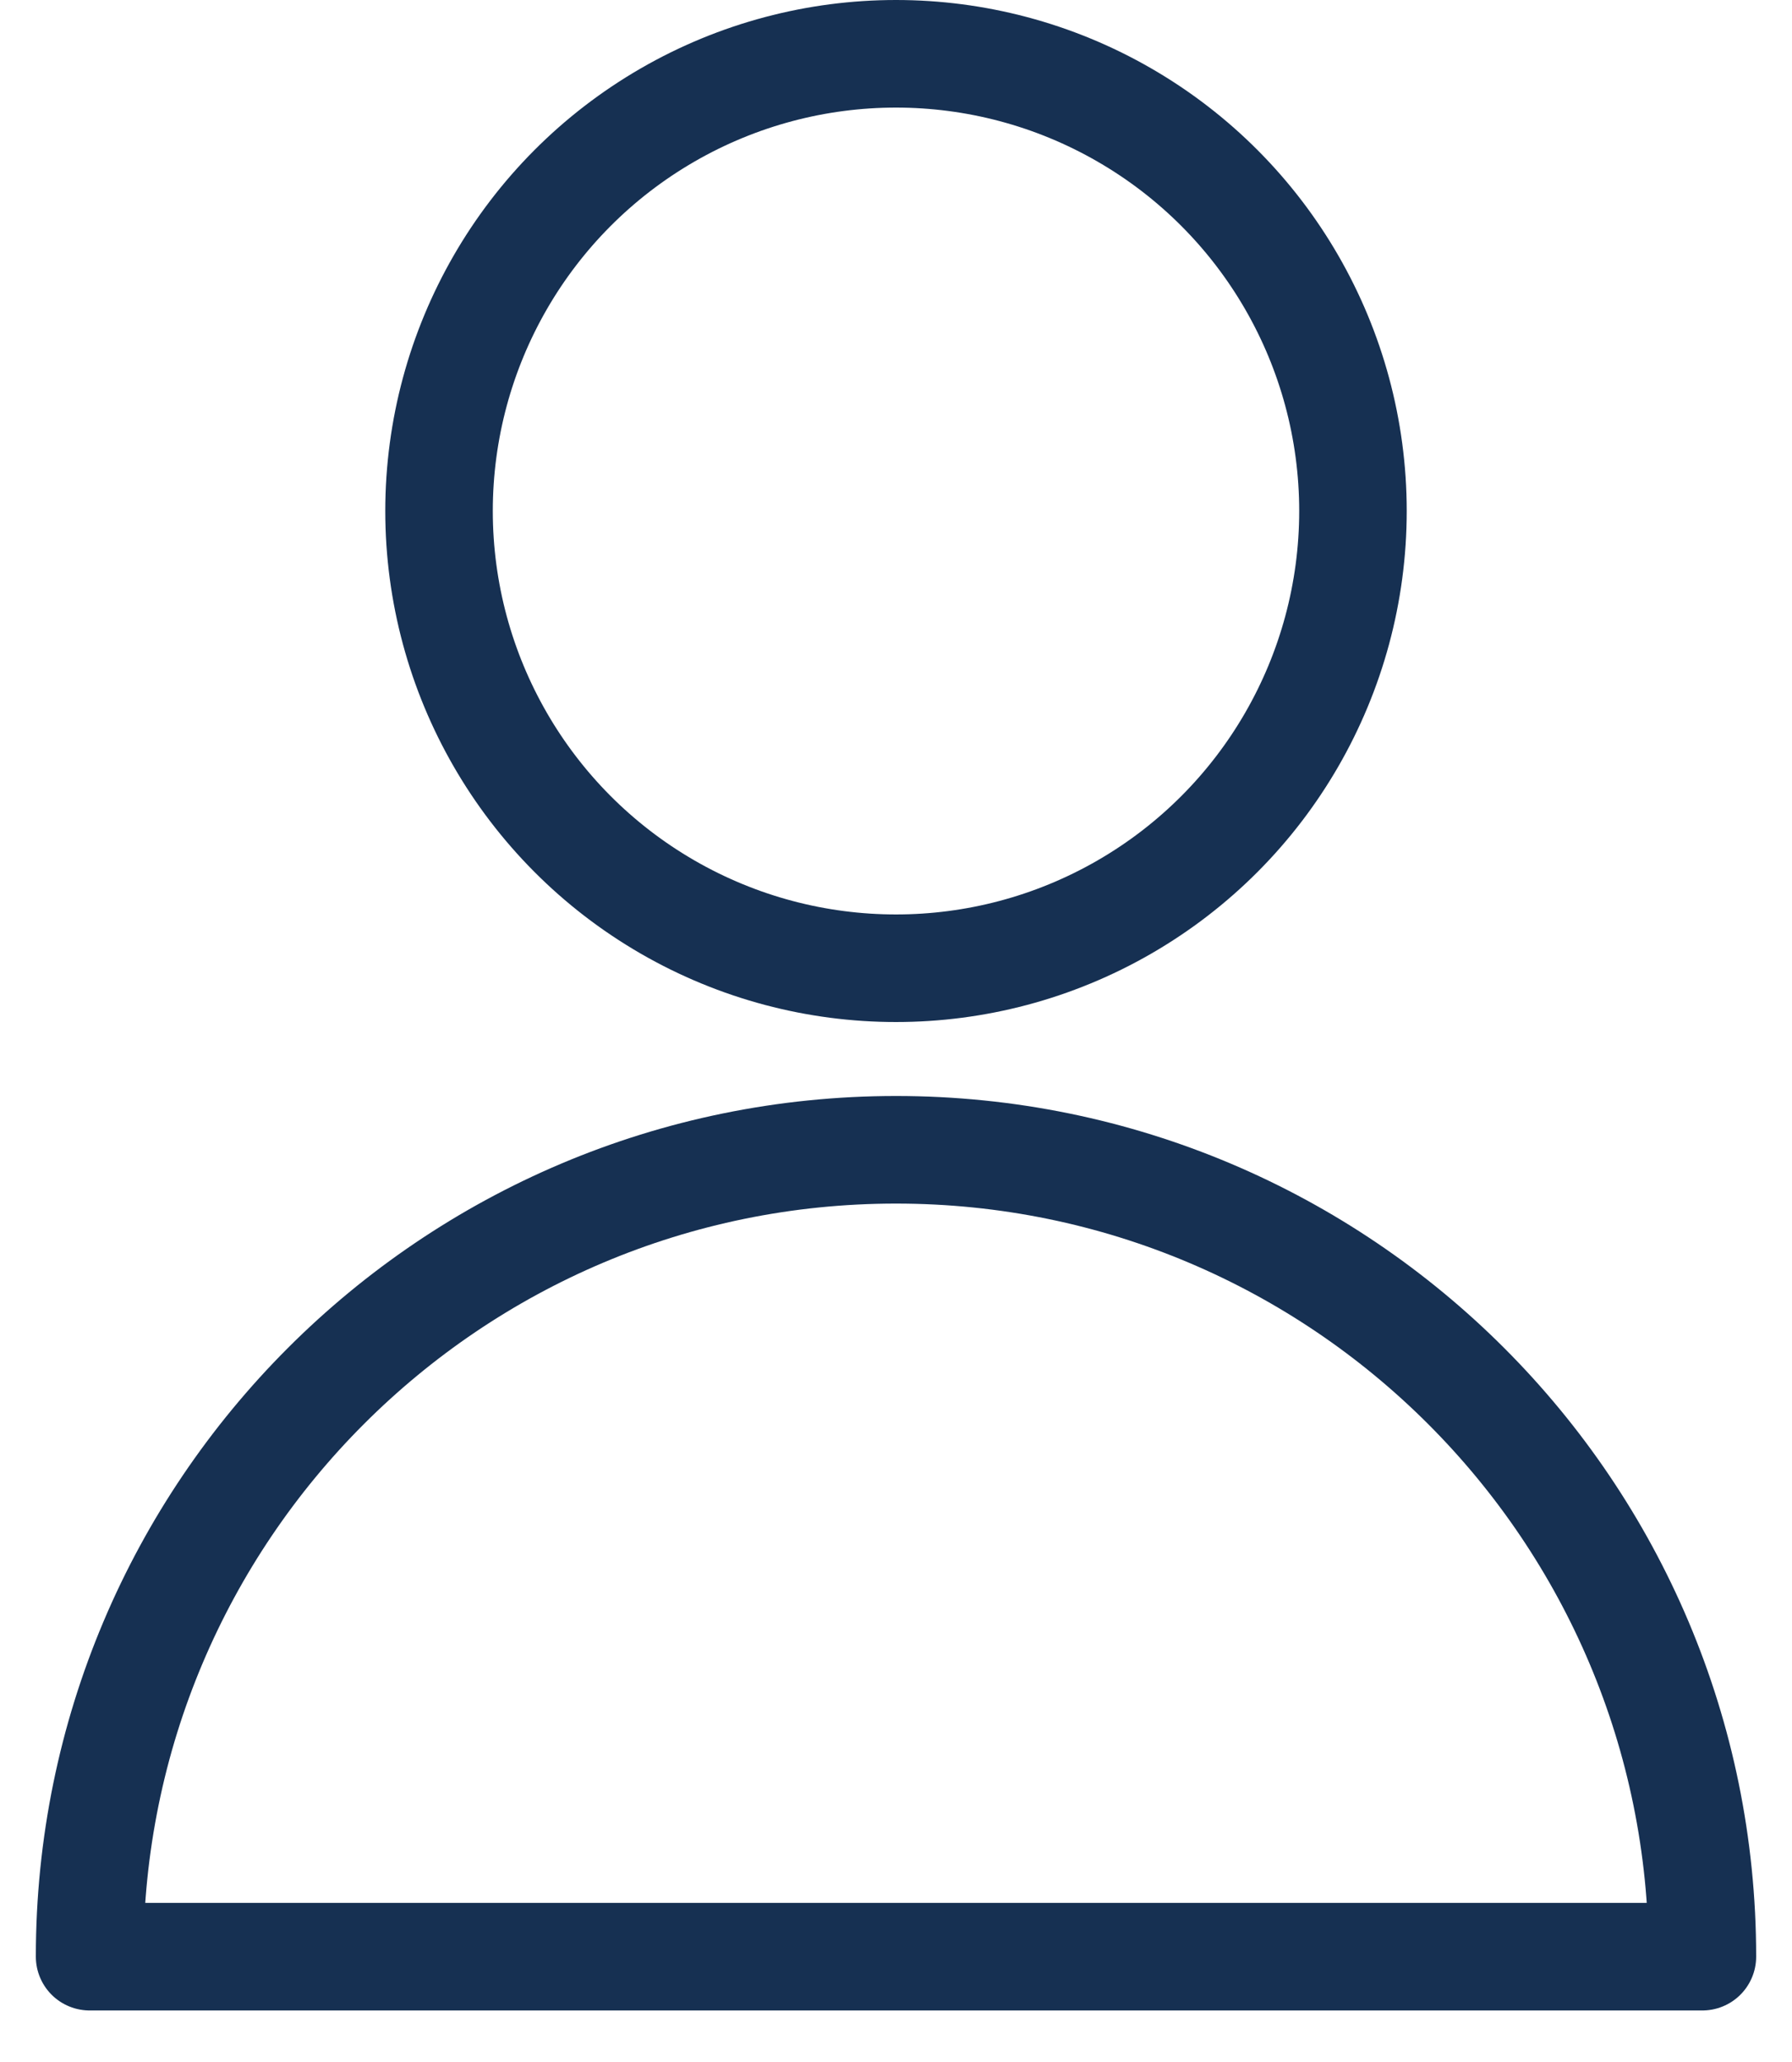
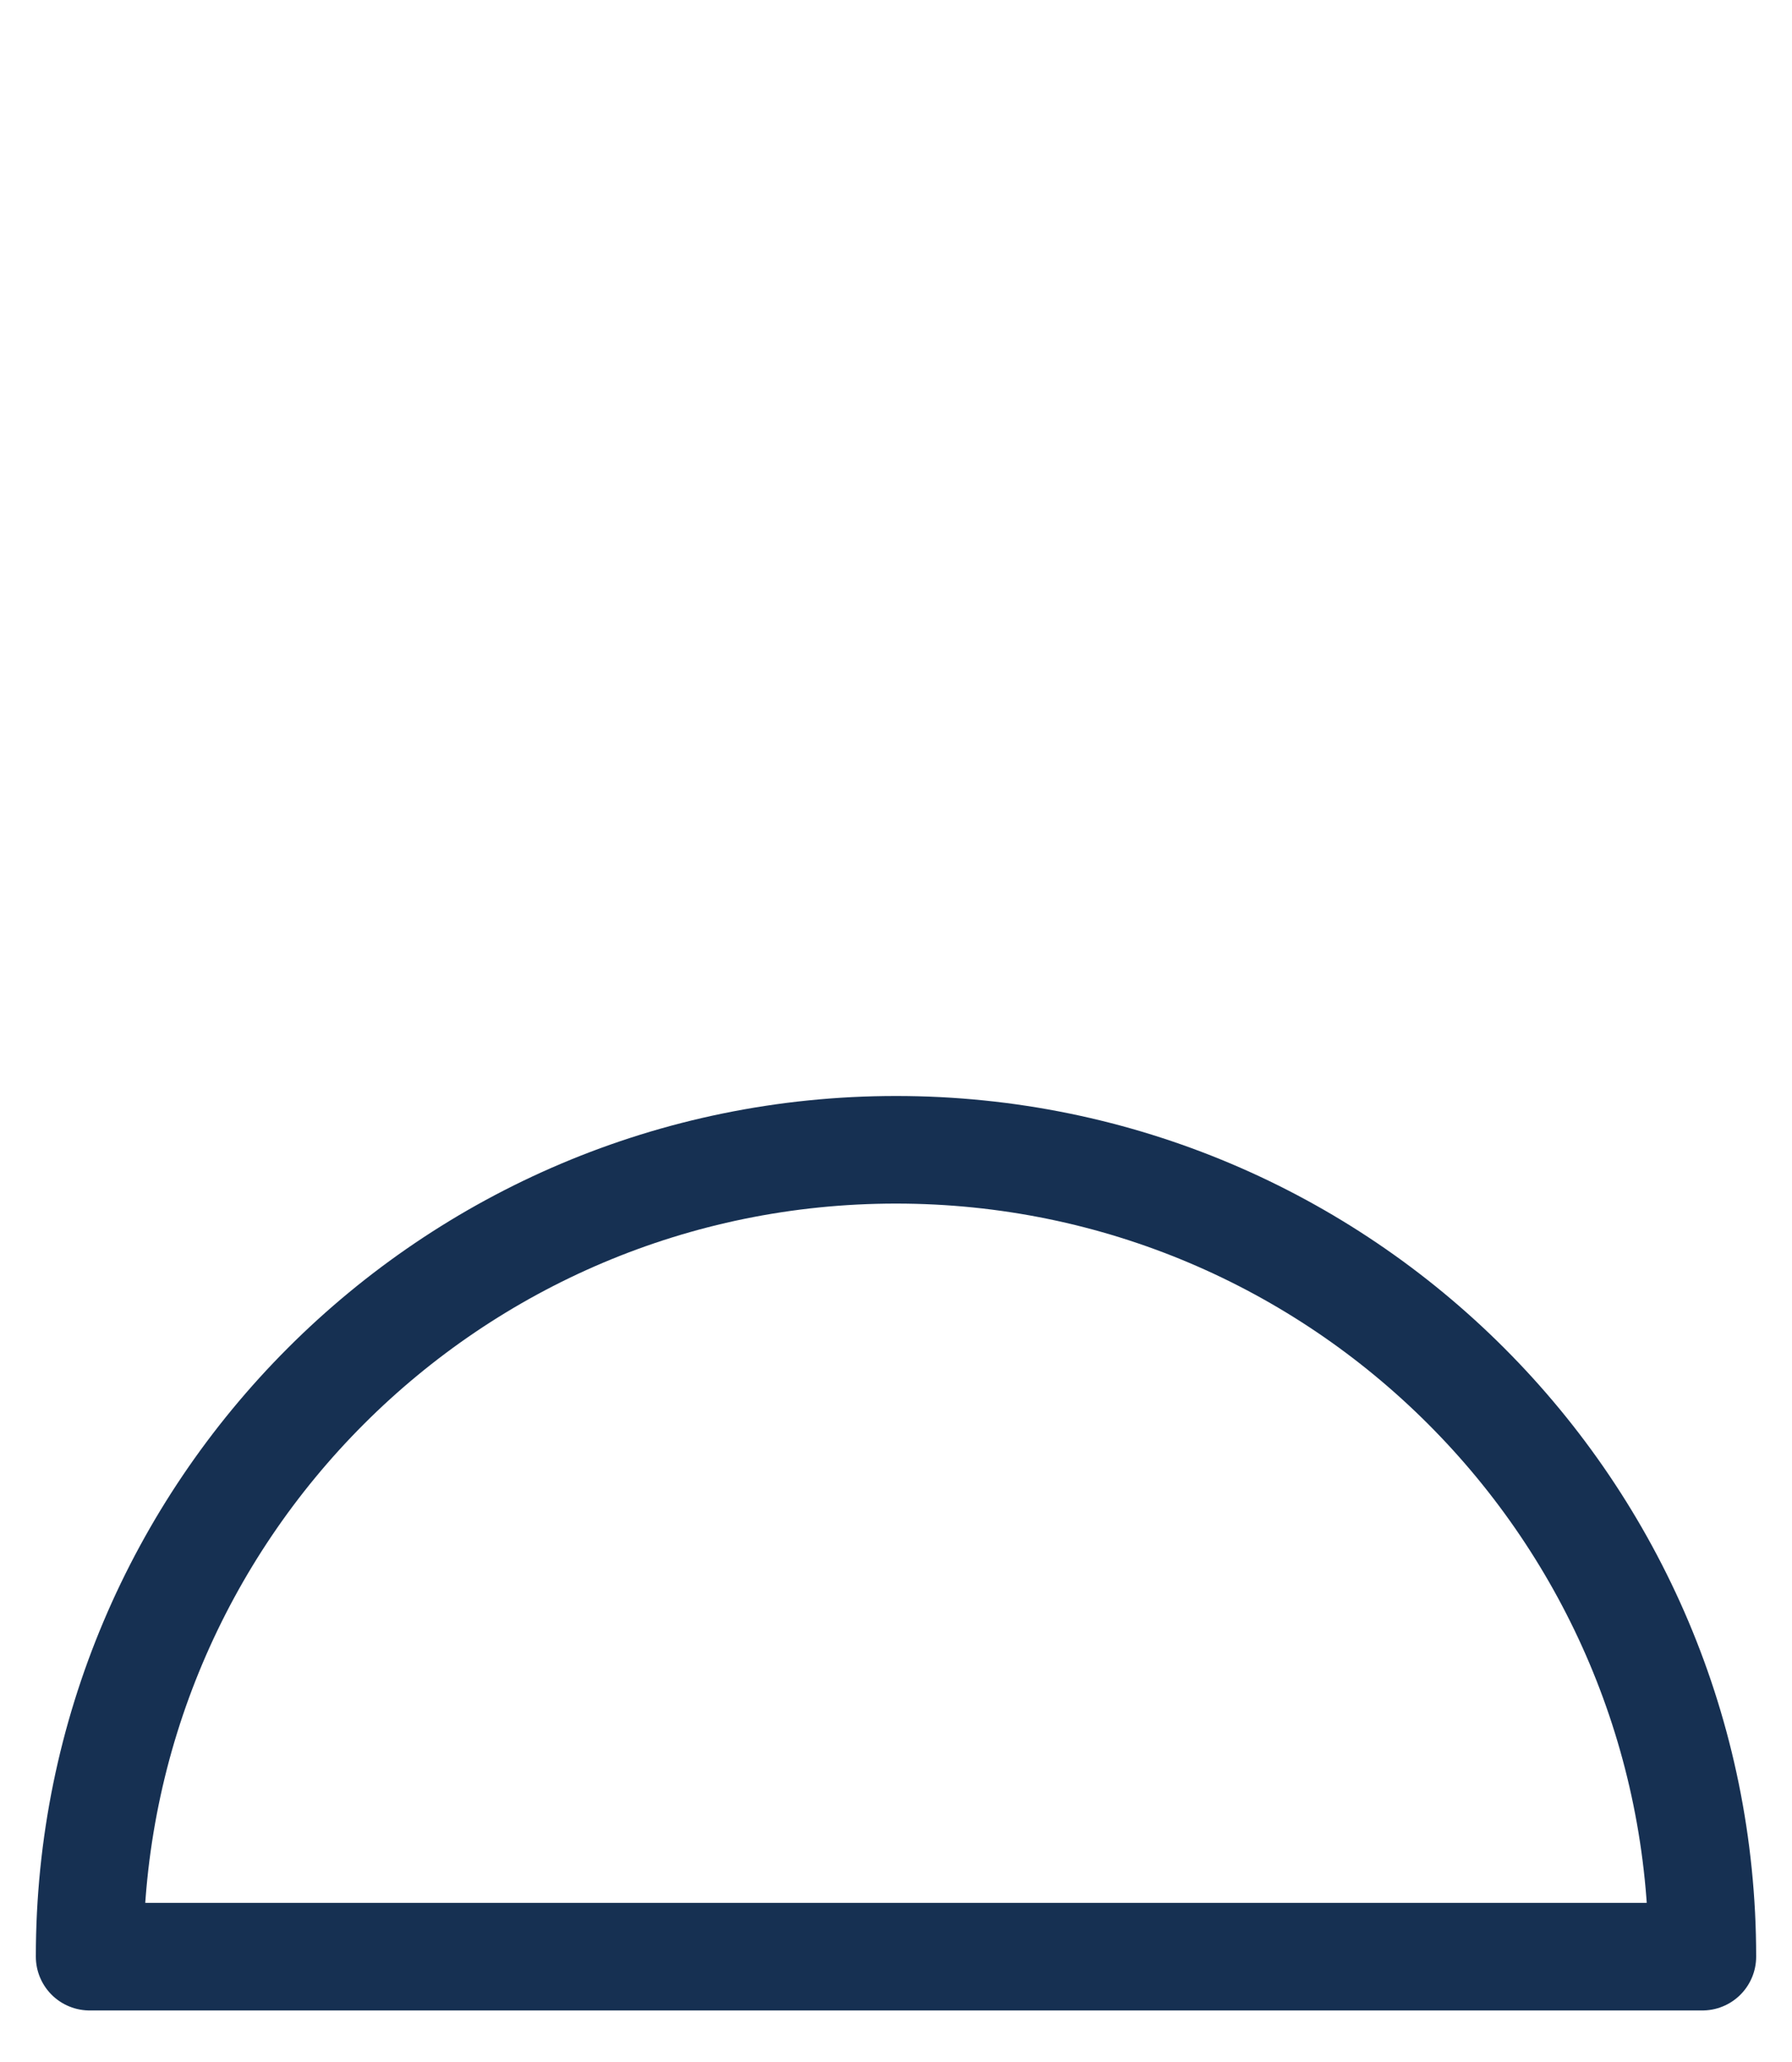
<svg xmlns="http://www.w3.org/2000/svg" width="20px" height="23px" viewBox="0 0 20 23" version="1.1">
  <title>Group 4</title>
  <g id="Page-1" stroke="none" stroke-width="1" fill="none" fill-rule="evenodd">
    <g id="luogo-copy" transform="translate(-1576, -44)" stroke="#163052" stroke-width="1.2">
      <g id="Group-Copy" transform="translate(1443, 44)">
        <g id="Group-4" transform="translate(134, 0)">
-           <circle id="Oval-Copy-2" cx="9" cy="5.7" r="5.1" />
          <path d="M18,21.825 C18,16.854 13.971,12.825 9,12.825 C4.03,12.825 0,16.854 0,21.825 C0,21.825 18,21.825 18,21.825 Z" id="Oval-Copy-3" stroke-linejoin="round" />
        </g>
      </g>
    </g>
  </g>
</svg>